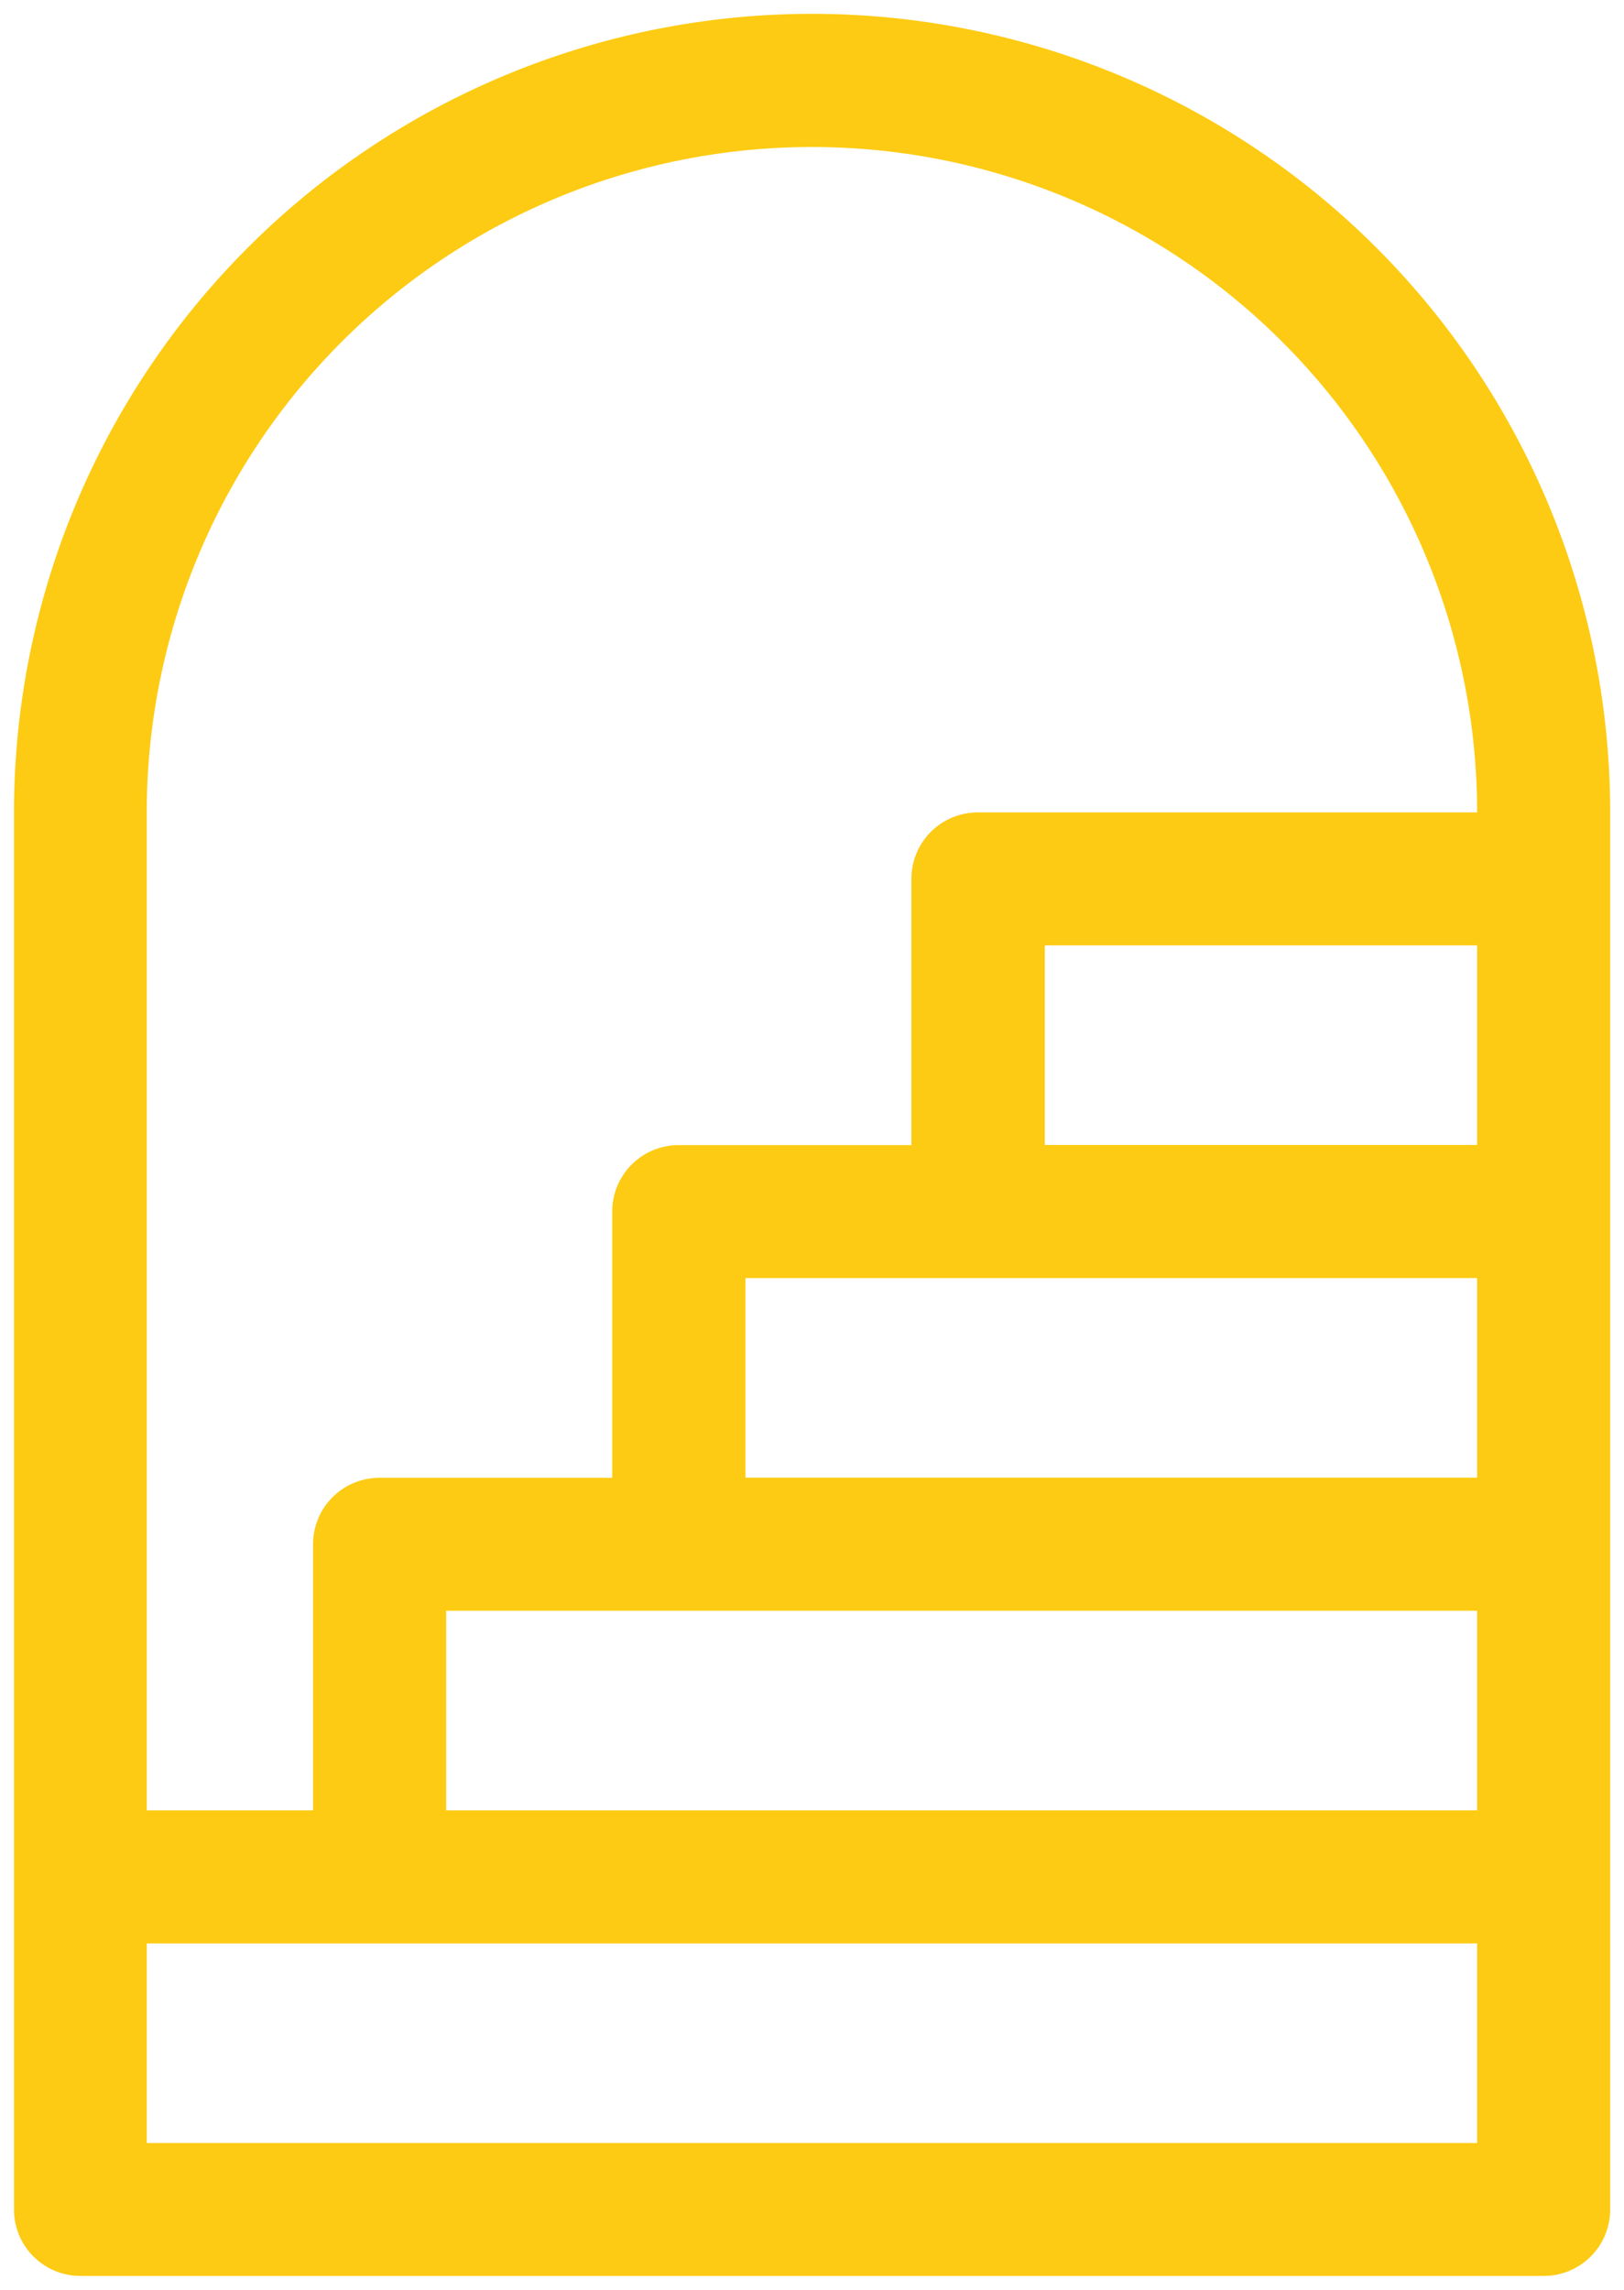
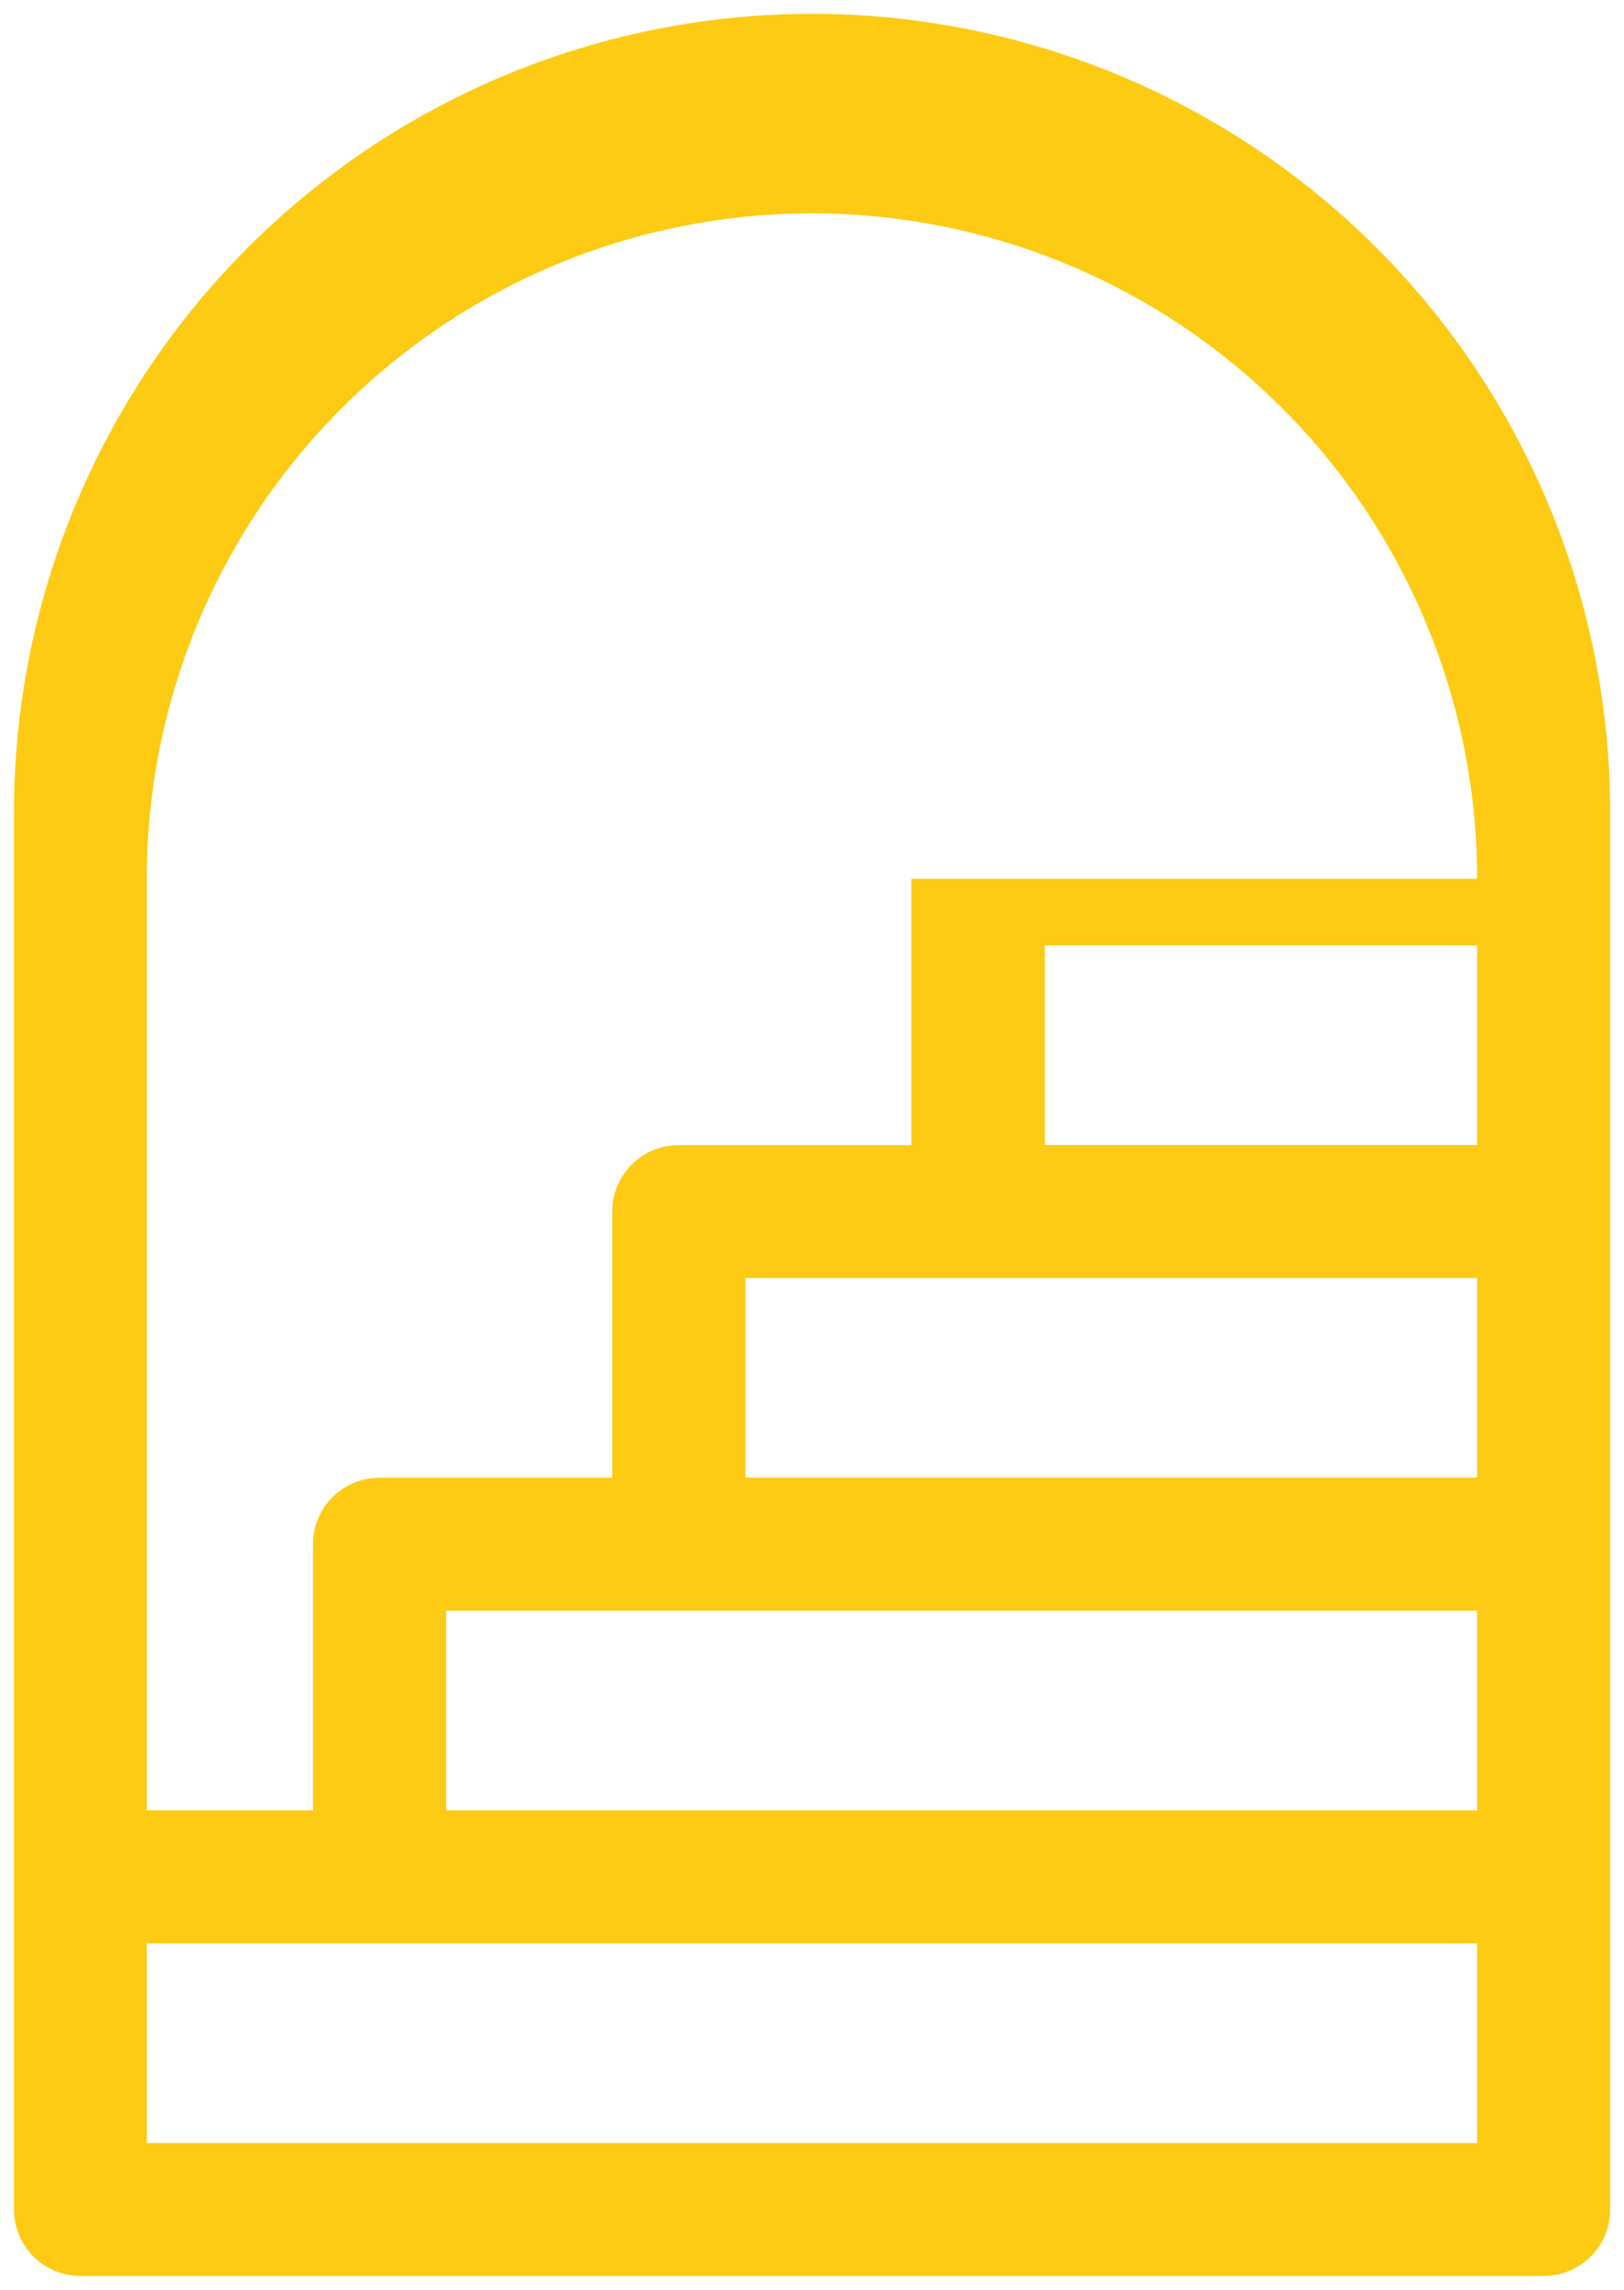
<svg xmlns="http://www.w3.org/2000/svg" width="58.716" height="82.764" viewBox="0 0 58.716 82.764">
  <g transform="translate(-74.794 0.5)">
-     <path d="M104.152,0A28.858,28.858,0,0,1,133.01,28.858v50.5a2.4,2.4,0,0,1-2.4,2.4H77.7a2.4,2.4,0,0,1-2.4-2.4v-50.5A28.858,28.858,0,0,1,104.152,0ZM80.1,64.93h6.012V55.311a2.4,2.4,0,0,1,2.4-2.4h8.417V43.287a2.4,2.4,0,0,1,2.4-2.4h8.417V31.263a2.4,2.4,0,0,1,2.4-2.4H128.2a24.048,24.048,0,0,0-48.1,0Zm0,4.81v7.214h48.1V69.74ZM90.925,57.716V64.93H128.2V57.716Zm10.822-12.024v7.214H128.2V45.692Zm10.822-12.024v7.214H128.2V33.668Z" fill="#fdcb13" stroke="rgba(0,0,0,0)" stroke-miterlimit="10" stroke-width="1" />
+     <path d="M104.152,0A28.858,28.858,0,0,1,133.01,28.858v50.5a2.4,2.4,0,0,1-2.4,2.4H77.7a2.4,2.4,0,0,1-2.4-2.4v-50.5A28.858,28.858,0,0,1,104.152,0ZM80.1,64.93h6.012V55.311a2.4,2.4,0,0,1,2.4-2.4h8.417V43.287a2.4,2.4,0,0,1,2.4-2.4h8.417V31.263H128.2a24.048,24.048,0,0,0-48.1,0Zm0,4.81v7.214h48.1V69.74ZM90.925,57.716V64.93H128.2V57.716Zm10.822-12.024v7.214H128.2V45.692Zm10.822-12.024v7.214H128.2V33.668Z" fill="#fdcb13" stroke="rgba(0,0,0,0)" stroke-miterlimit="10" stroke-width="1" />
  </g>
</svg>